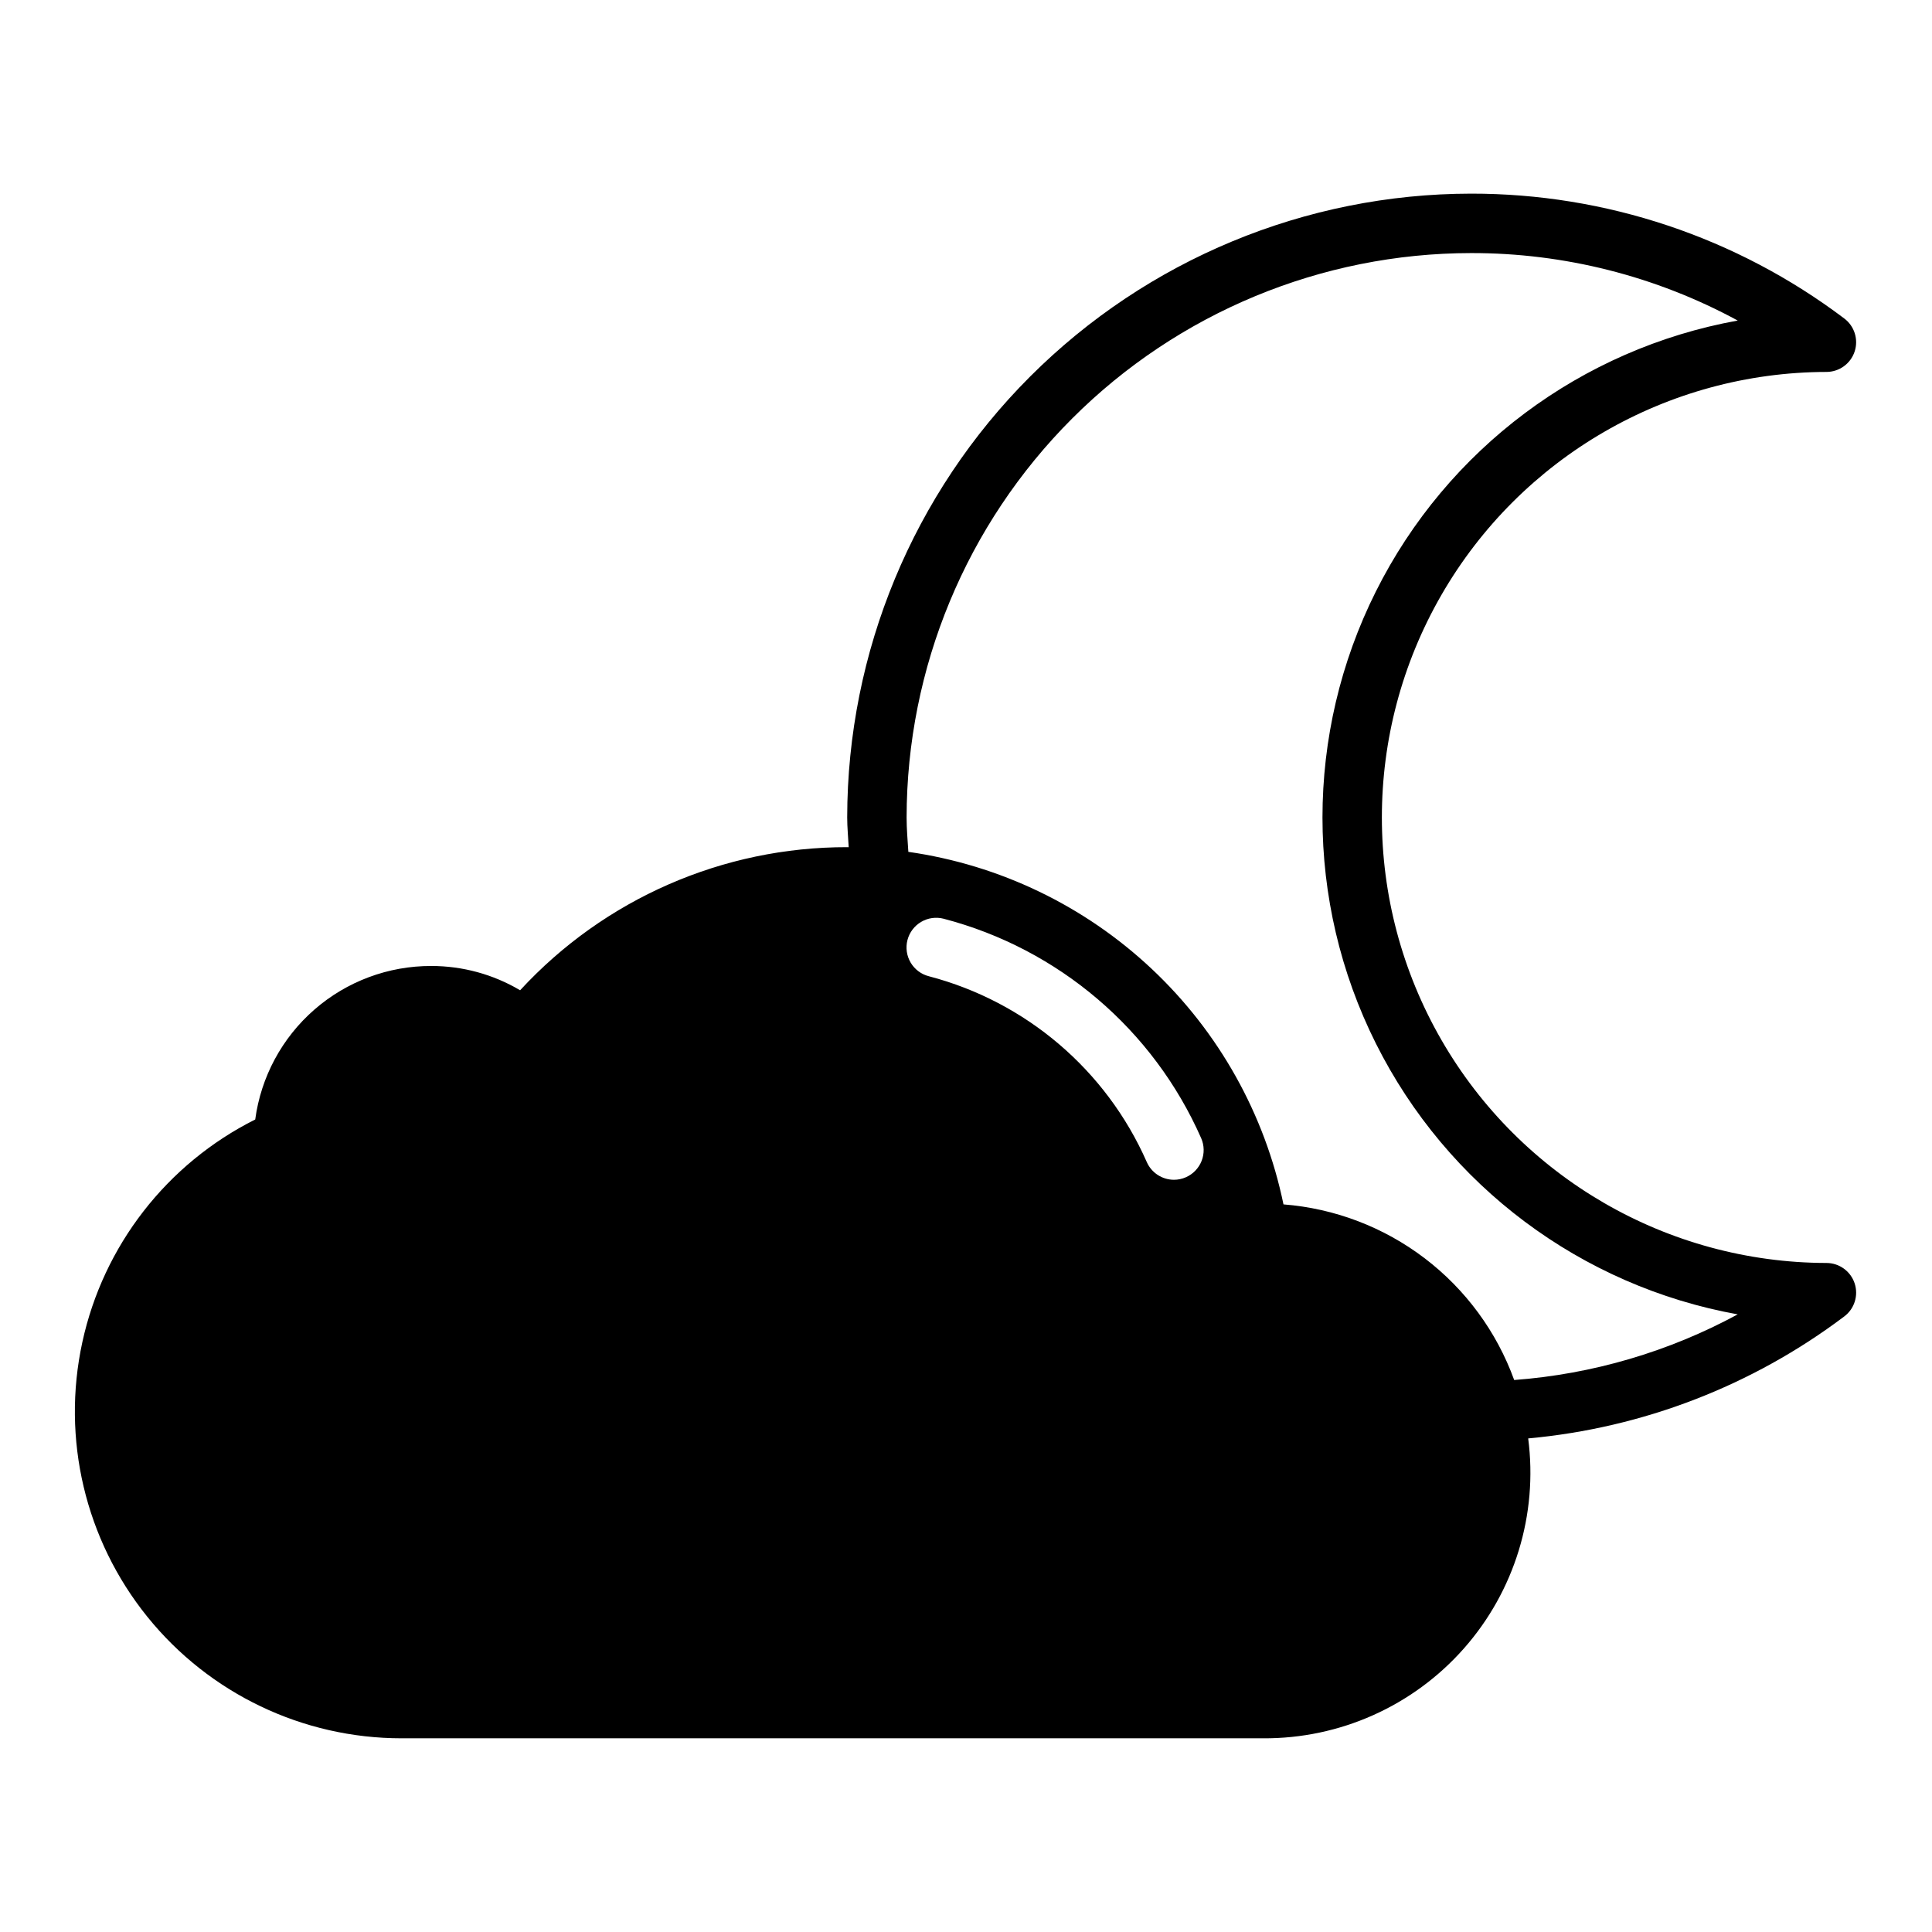
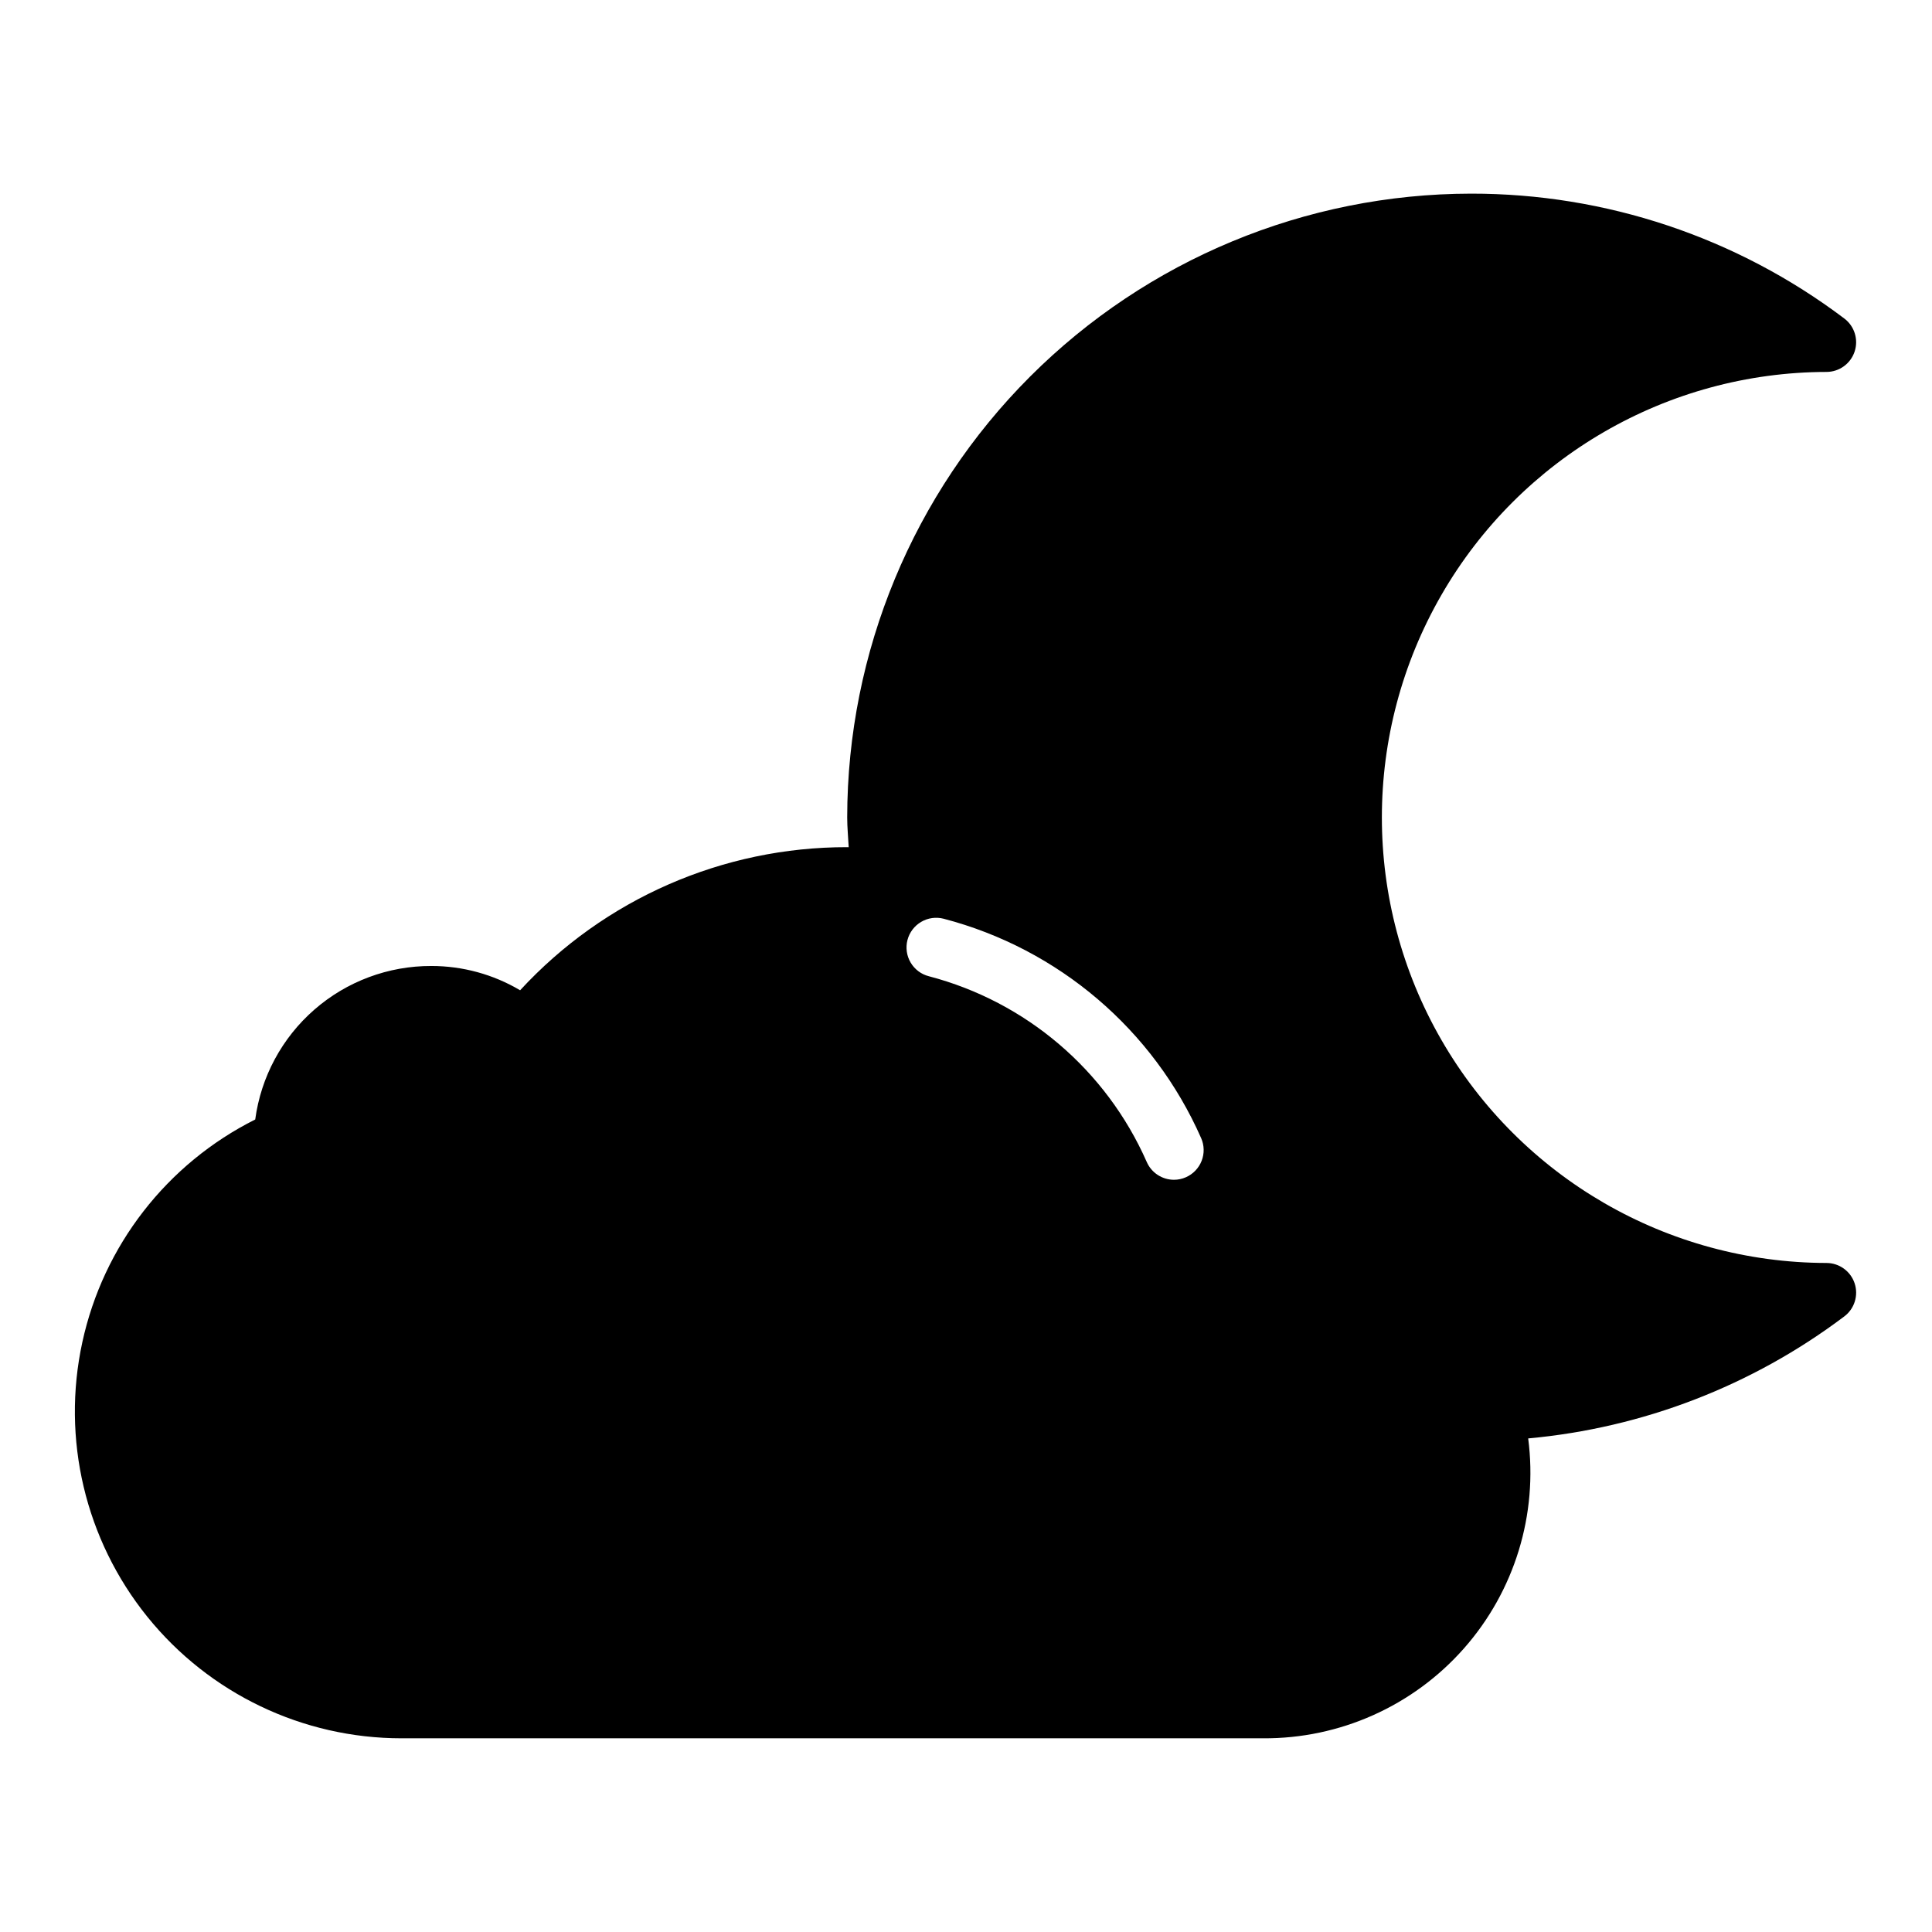
<svg xmlns="http://www.w3.org/2000/svg" fill="#000000" width="800px" height="800px" version="1.1" viewBox="144 144 512 512">
-   <path d="m628.04 478.7c-42.125-0.082-81.016-22.605-102.05-59.102-21.039-36.492-21.039-81.434 0-117.93 21.035-36.496 59.926-59.02 102.05-59.102 3.383-0.008 6.387-2.18 7.453-5.394 1.066-3.211-0.039-6.746-2.75-8.777-28.488-21.508-63.219-33.121-98.914-33.078-43.828 0.051-85.848 17.484-116.84 48.477-30.992 30.992-48.426 73.008-48.473 116.84 0 2.664 0.273 5.258 0.398 7.891-0.133 0-0.266-0.016-0.398-0.016-32.926-0.047-64.367 13.707-86.68 37.922-7.121-4.219-15.25-6.441-23.531-6.434-11.391-0.035-22.402 4.074-30.988 11.559s-14.16 17.836-15.68 29.121c-23.418 11.734-40.262 33.438-45.82 59.031-5.562 25.594 0.766 52.332 17.203 72.719 16.438 20.391 41.223 32.246 67.414 32.242h228.29c20.332 0.125 39.723-8.539 53.191-23.773 13.465-15.23 19.691-35.539 17.07-55.699 30.387-2.766 59.395-13.961 83.758-32.324 2.711-2.031 3.816-5.566 2.75-8.781-1.066-3.211-4.07-5.383-7.453-5.391zm-169.78-22.711c-0.988 0.438-2.062 0.664-3.144 0.664-3.129 0-5.965-1.852-7.219-4.723-10.73-24.344-31.984-42.465-57.723-49.211-2.031-0.512-3.769-1.812-4.836-3.613-1.066-1.797-1.375-3.949-0.855-5.977 0.523-2.023 1.828-3.758 3.633-4.82 1.801-1.062 3.953-1.359 5.977-0.832 30.422 7.961 55.543 29.371 68.227 58.145 0.84 1.91 0.883 4.078 0.121 6.023-0.762 1.945-2.266 3.508-4.18 4.344zm87.016 53.73c-4.644-12.809-12.883-24.012-23.723-32.266-10.844-8.254-23.832-13.211-37.418-14.277-4.945-23.91-17.145-45.711-34.938-62.43-17.793-16.719-40.305-27.543-64.477-30.996-0.184-3.031-0.461-6.039-0.461-9.117 0.047-39.652 15.816-77.668 43.859-105.71 28.039-28.039 66.055-43.812 105.71-43.855 24.684-0.043 48.988 6.106 70.684 17.879-41.488 7.488-77.023 34.09-95.891 71.793-18.871 37.703-18.871 82.09 0 119.79 18.867 37.699 54.402 64.305 95.891 71.793-18.297 9.914-38.484 15.844-59.238 17.395z" />
+   <path d="m628.04 478.7c-42.125-0.082-81.016-22.605-102.05-59.102-21.039-36.492-21.039-81.434 0-117.93 21.035-36.496 59.926-59.02 102.05-59.102 3.383-0.008 6.387-2.18 7.453-5.394 1.066-3.211-0.039-6.746-2.75-8.777-28.488-21.508-63.219-33.121-98.914-33.078-43.828 0.051-85.848 17.484-116.84 48.477-30.992 30.992-48.426 73.008-48.473 116.84 0 2.664 0.273 5.258 0.398 7.891-0.133 0-0.266-0.016-0.398-0.016-32.926-0.047-64.367 13.707-86.68 37.922-7.121-4.219-15.25-6.441-23.531-6.434-11.391-0.035-22.402 4.074-30.988 11.559s-14.16 17.836-15.68 29.121c-23.418 11.734-40.262 33.438-45.82 59.031-5.562 25.594 0.766 52.332 17.203 72.719 16.438 20.391 41.223 32.246 67.414 32.242h228.29c20.332 0.125 39.723-8.539 53.191-23.773 13.465-15.23 19.691-35.539 17.07-55.699 30.387-2.766 59.395-13.961 83.758-32.324 2.711-2.031 3.816-5.566 2.75-8.781-1.066-3.211-4.07-5.383-7.453-5.391zm-169.78-22.711c-0.988 0.438-2.062 0.664-3.144 0.664-3.129 0-5.965-1.852-7.219-4.723-10.73-24.344-31.984-42.465-57.723-49.211-2.031-0.512-3.769-1.812-4.836-3.613-1.066-1.797-1.375-3.949-0.855-5.977 0.523-2.023 1.828-3.758 3.633-4.82 1.801-1.062 3.953-1.359 5.977-0.832 30.422 7.961 55.543 29.371 68.227 58.145 0.84 1.91 0.883 4.078 0.121 6.023-0.762 1.945-2.266 3.508-4.18 4.344zm87.016 53.73z" />
</svg>